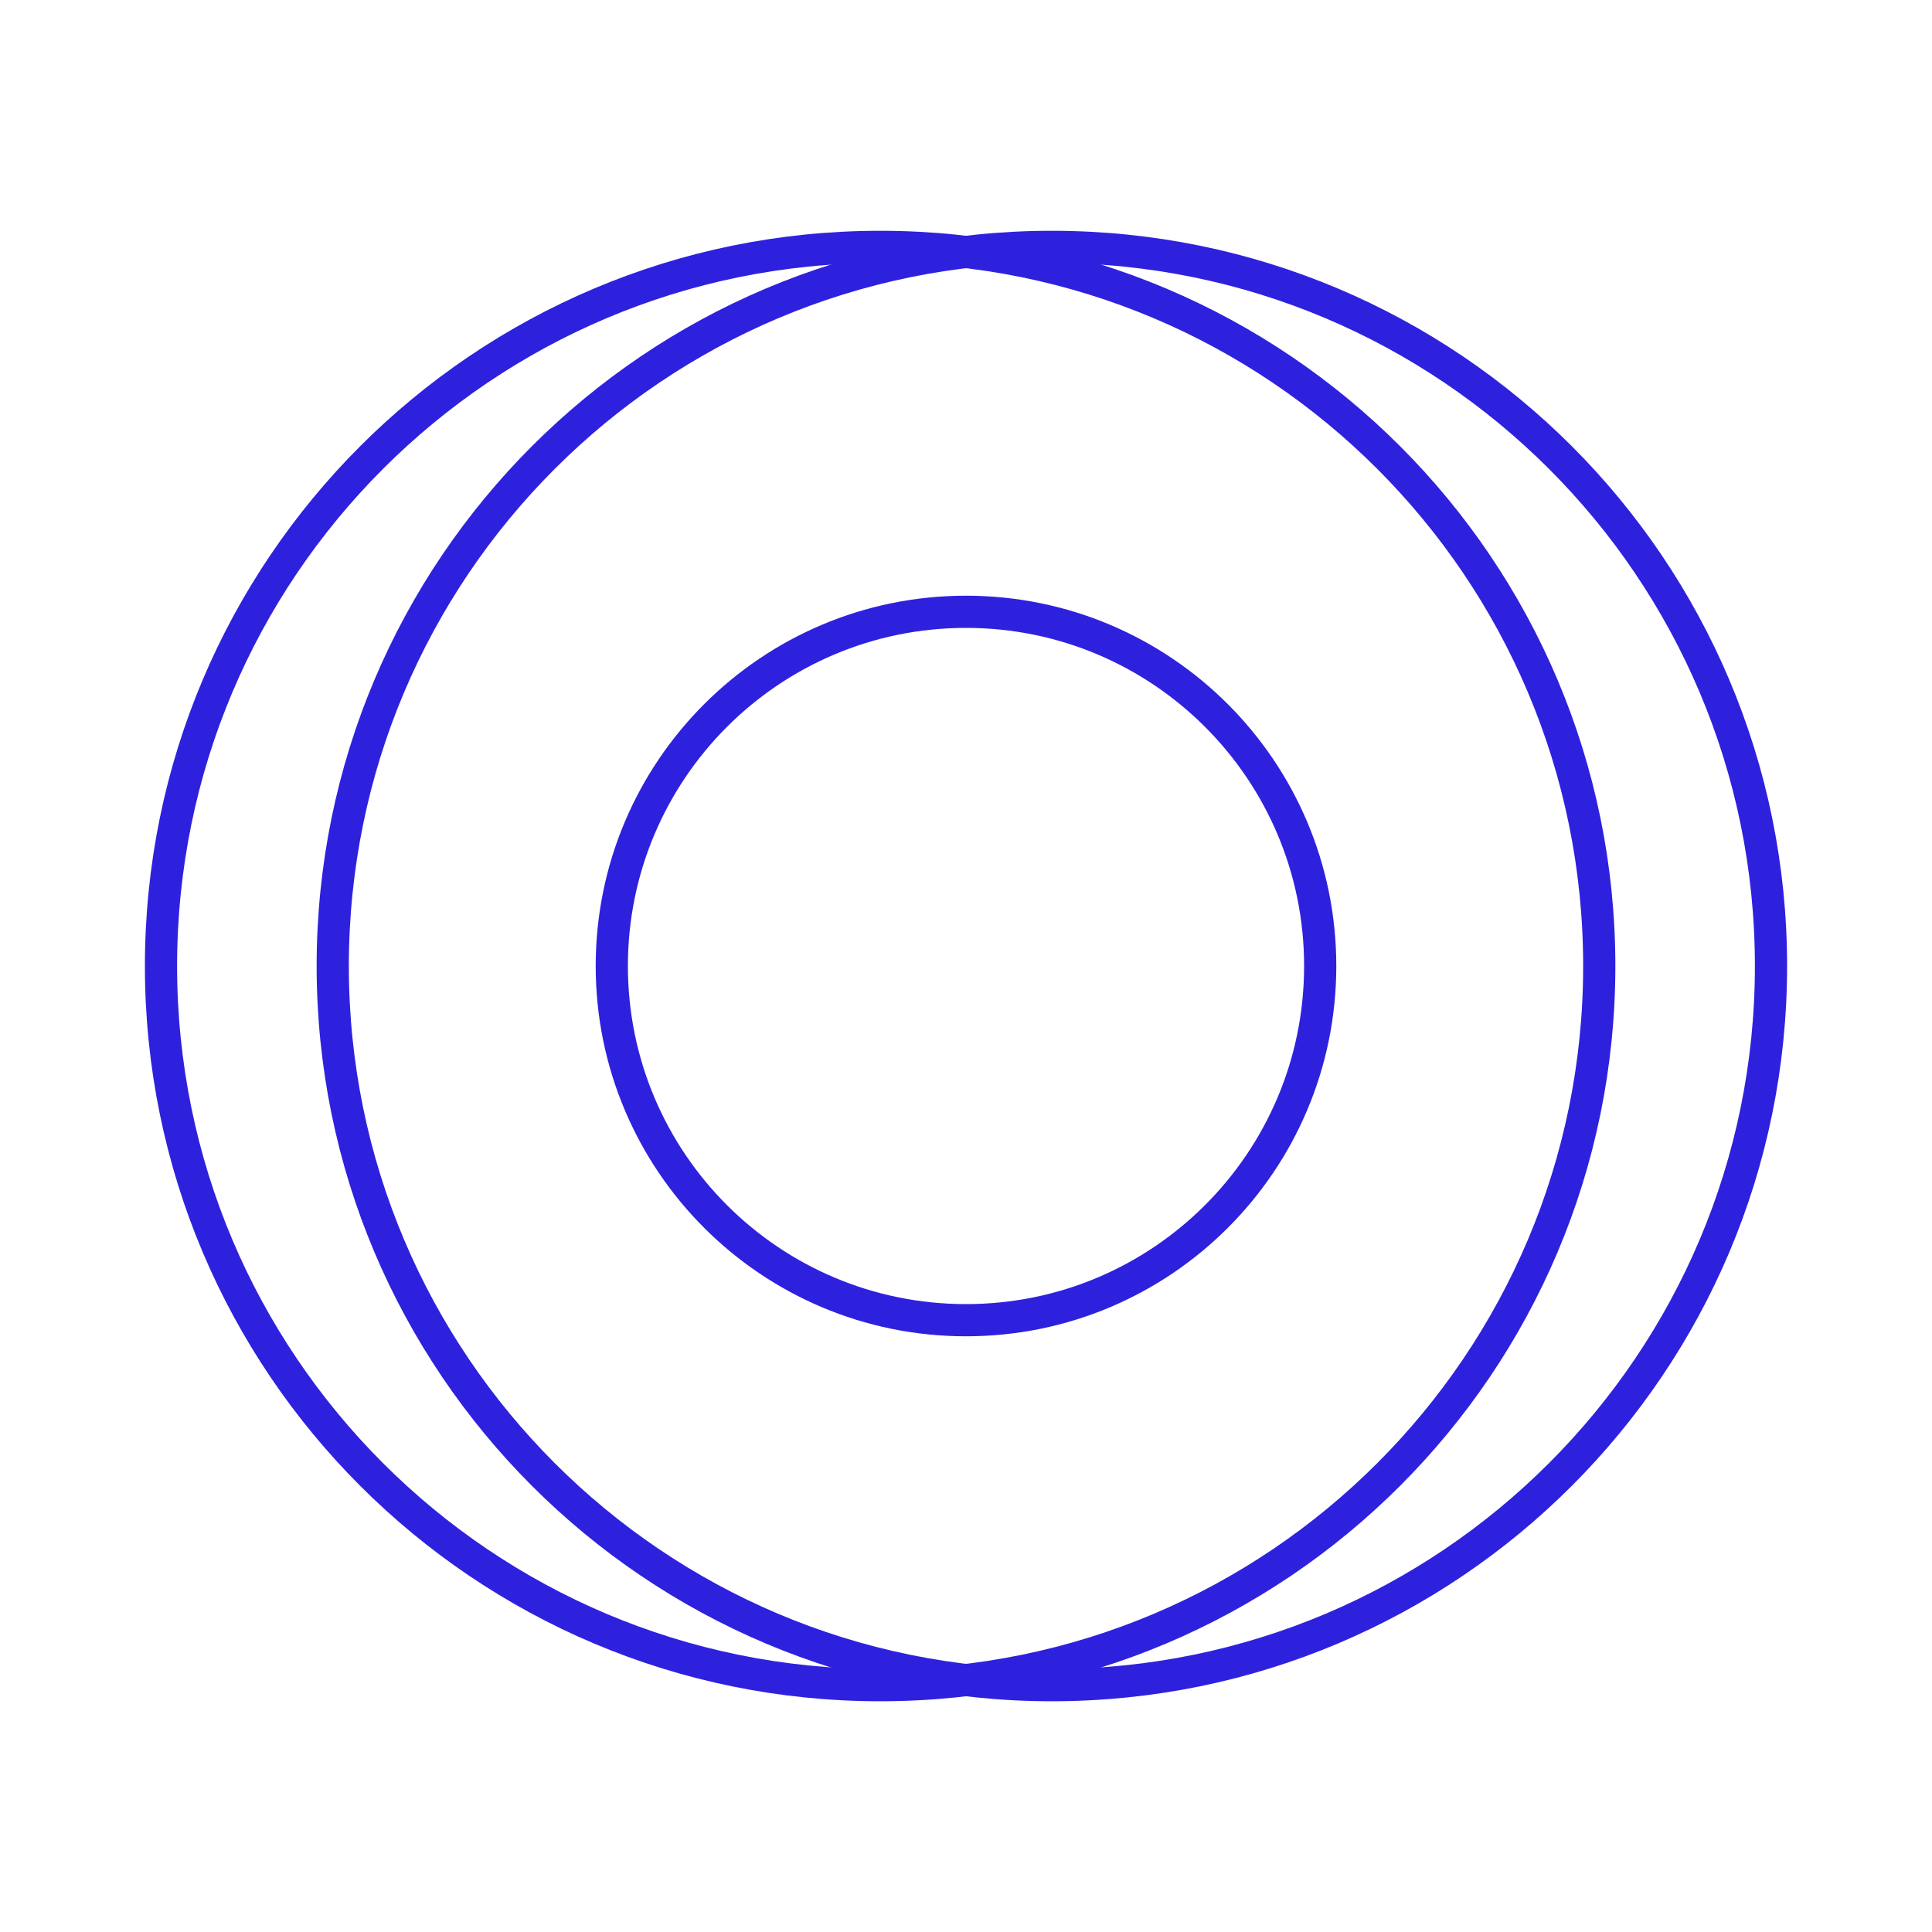
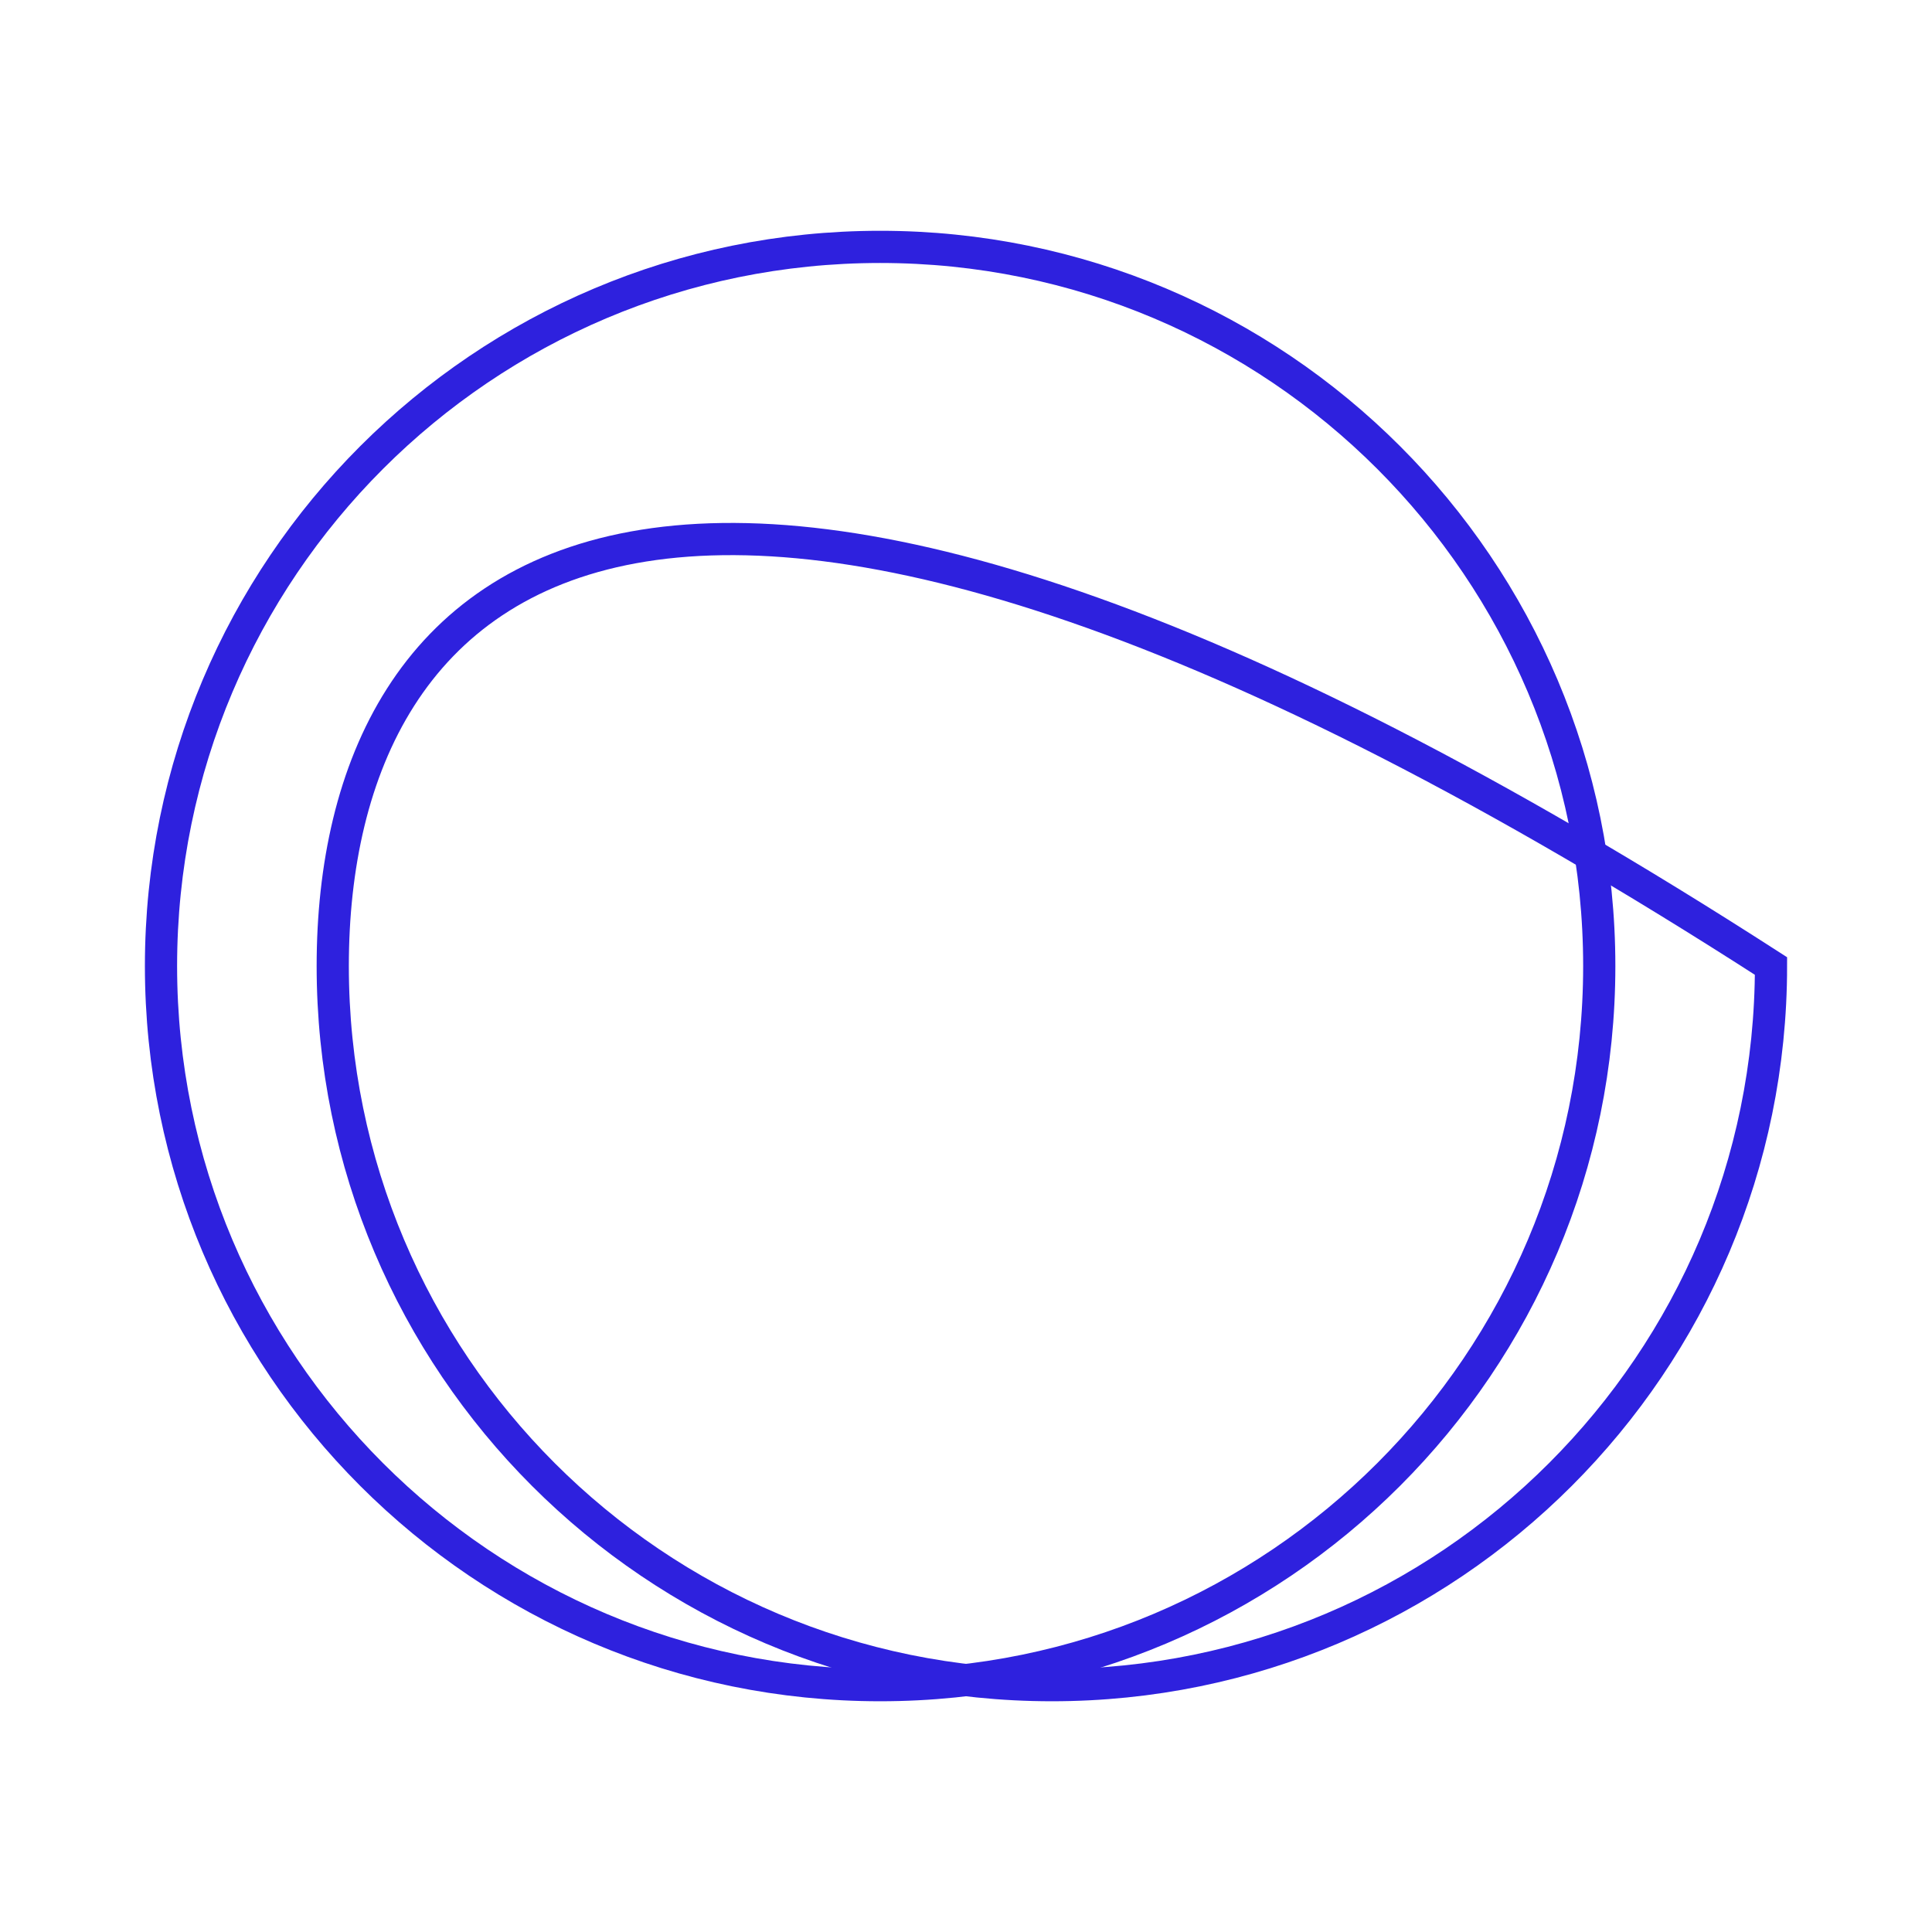
<svg xmlns="http://www.w3.org/2000/svg" fill="none" viewBox="0 0 84 84" height="84" width="84">
  <path stroke-width="1.4" stroke="#2E21DE" d="M69.533 42.001C69.533 24.733 55.535 10.734 38.267 10.734C20.998 10.734 7 24.733 7 42.001C7 59.269 20.998 73.268 38.267 73.268C55.535 73.268 69.533 59.269 69.533 42.001Z" />
-   <path stroke-width="1.4" stroke="#2E21DE" d="M57.4 42C57.4 33.495 50.505 26.6 42 26.6C33.494 26.6 26.6 33.495 26.6 42C26.6 50.506 33.494 57.4 42 57.4C50.505 57.4 57.4 50.506 57.4 42Z" />
-   <path stroke-width="1.4" stroke="#2E21DE" d="M77 42.001C77 24.733 63.002 10.734 45.733 10.734C28.465 10.734 14.467 24.733 14.467 42.001C14.467 59.269 28.465 73.268 45.733 73.268C63.002 73.268 77 59.269 77 42.001Z" />
+   <path stroke-width="1.4" stroke="#2E21DE" d="M77 42.001C28.465 10.734 14.467 24.733 14.467 42.001C14.467 59.269 28.465 73.268 45.733 73.268C63.002 73.268 77 59.269 77 42.001Z" />
</svg>